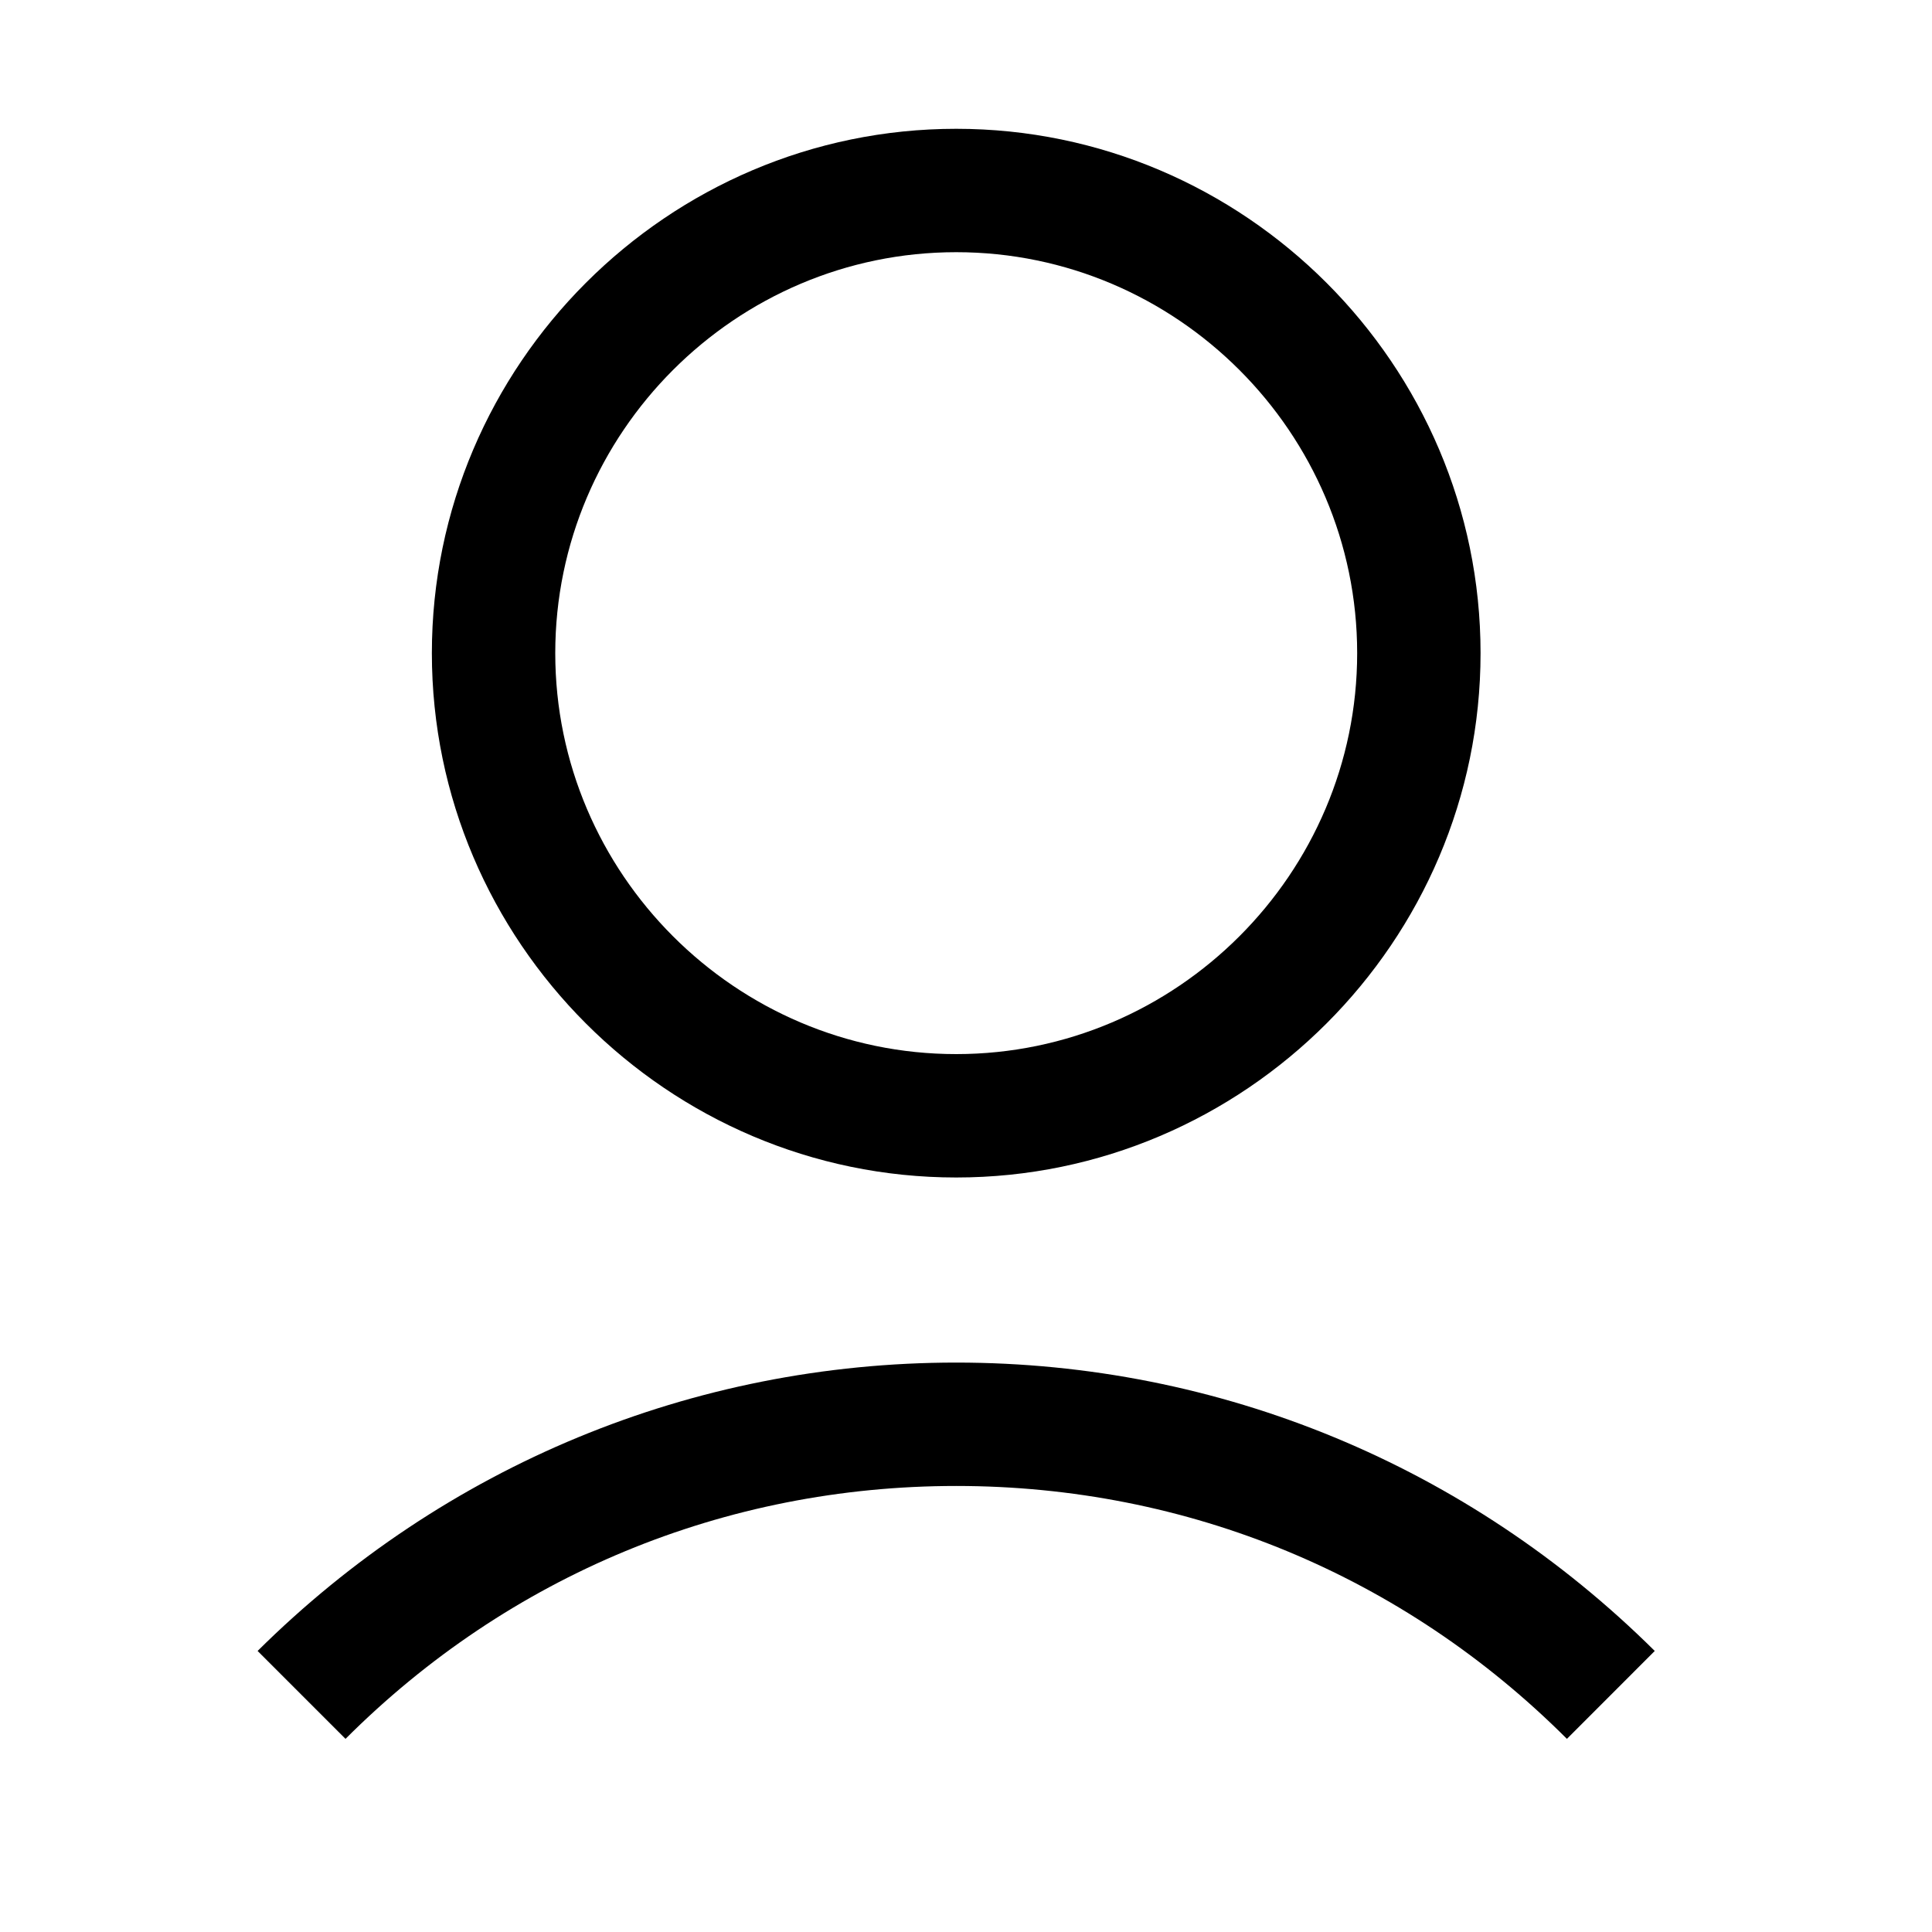
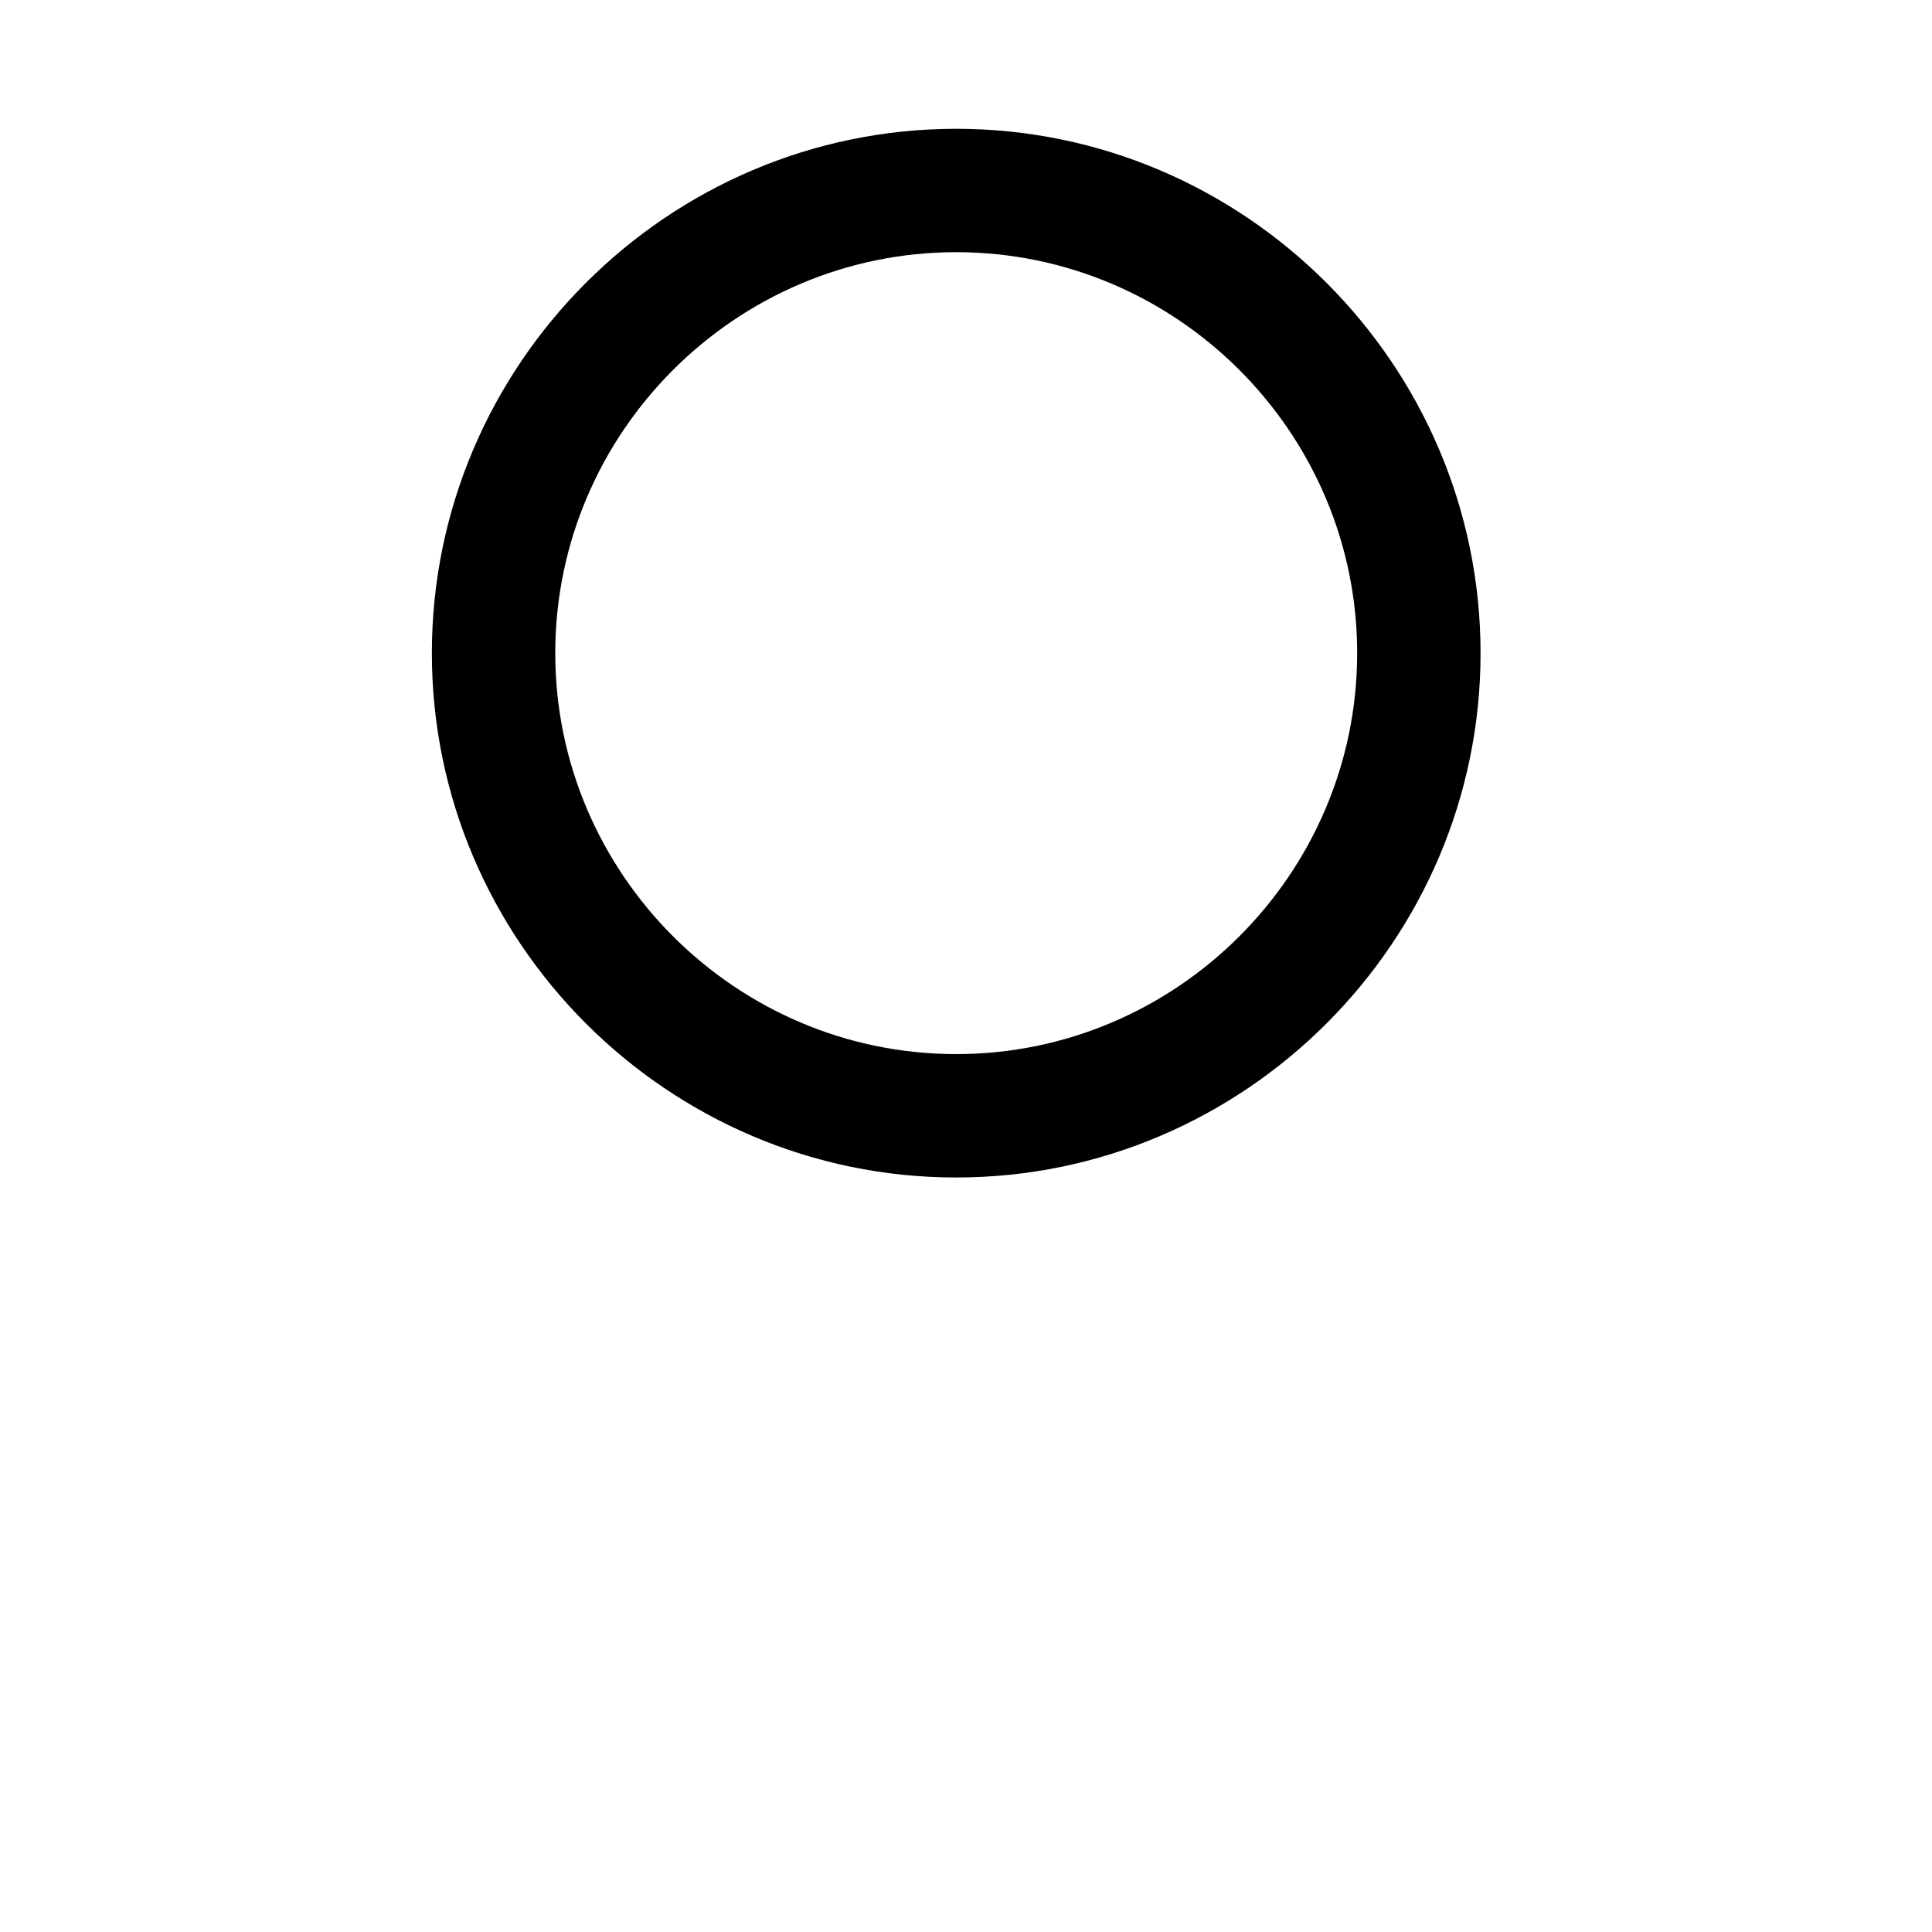
<svg xmlns="http://www.w3.org/2000/svg" width="30" height="30" viewBox="0 0 30 30" fill="none">
-   <path d="M6.706 10.142C6.706 14.62 10.37 18.284 14.848 18.284C19.326 18.284 22.99 14.62 22.99 10.142C22.99 5.664 19.326 2 14.848 2C10.37 2 6.706 5.664 6.706 10.142ZM21.074 10.142C21.074 13.566 18.272 16.368 14.848 16.368C11.424 16.368 8.622 13.566 8.622 10.142C8.622 6.717 11.424 3.916 14.848 3.916C18.272 3.916 21.074 6.717 21.074 10.142Z" fill="black" />
-   <path d="M5.365 27.001C7.903 24.463 11.256 23.074 14.848 23.074C18.44 23.074 21.792 24.463 24.331 27.001L25.695 25.636C22.798 22.762 18.943 21.158 14.848 21.158C10.753 21.158 6.898 22.762 4 25.636L5.365 27.001Z" fill="black" />
+   <path d="M6.706 10.142C6.706 14.62 10.37 18.284 14.848 18.284C19.326 18.284 22.99 14.62 22.99 10.142C22.99 5.664 19.326 2 14.848 2C10.37 2 6.706 5.664 6.706 10.142M21.074 10.142C21.074 13.566 18.272 16.368 14.848 16.368C11.424 16.368 8.622 13.566 8.622 10.142C8.622 6.717 11.424 3.916 14.848 3.916C18.272 3.916 21.074 6.717 21.074 10.142Z" fill="black" />
</svg>